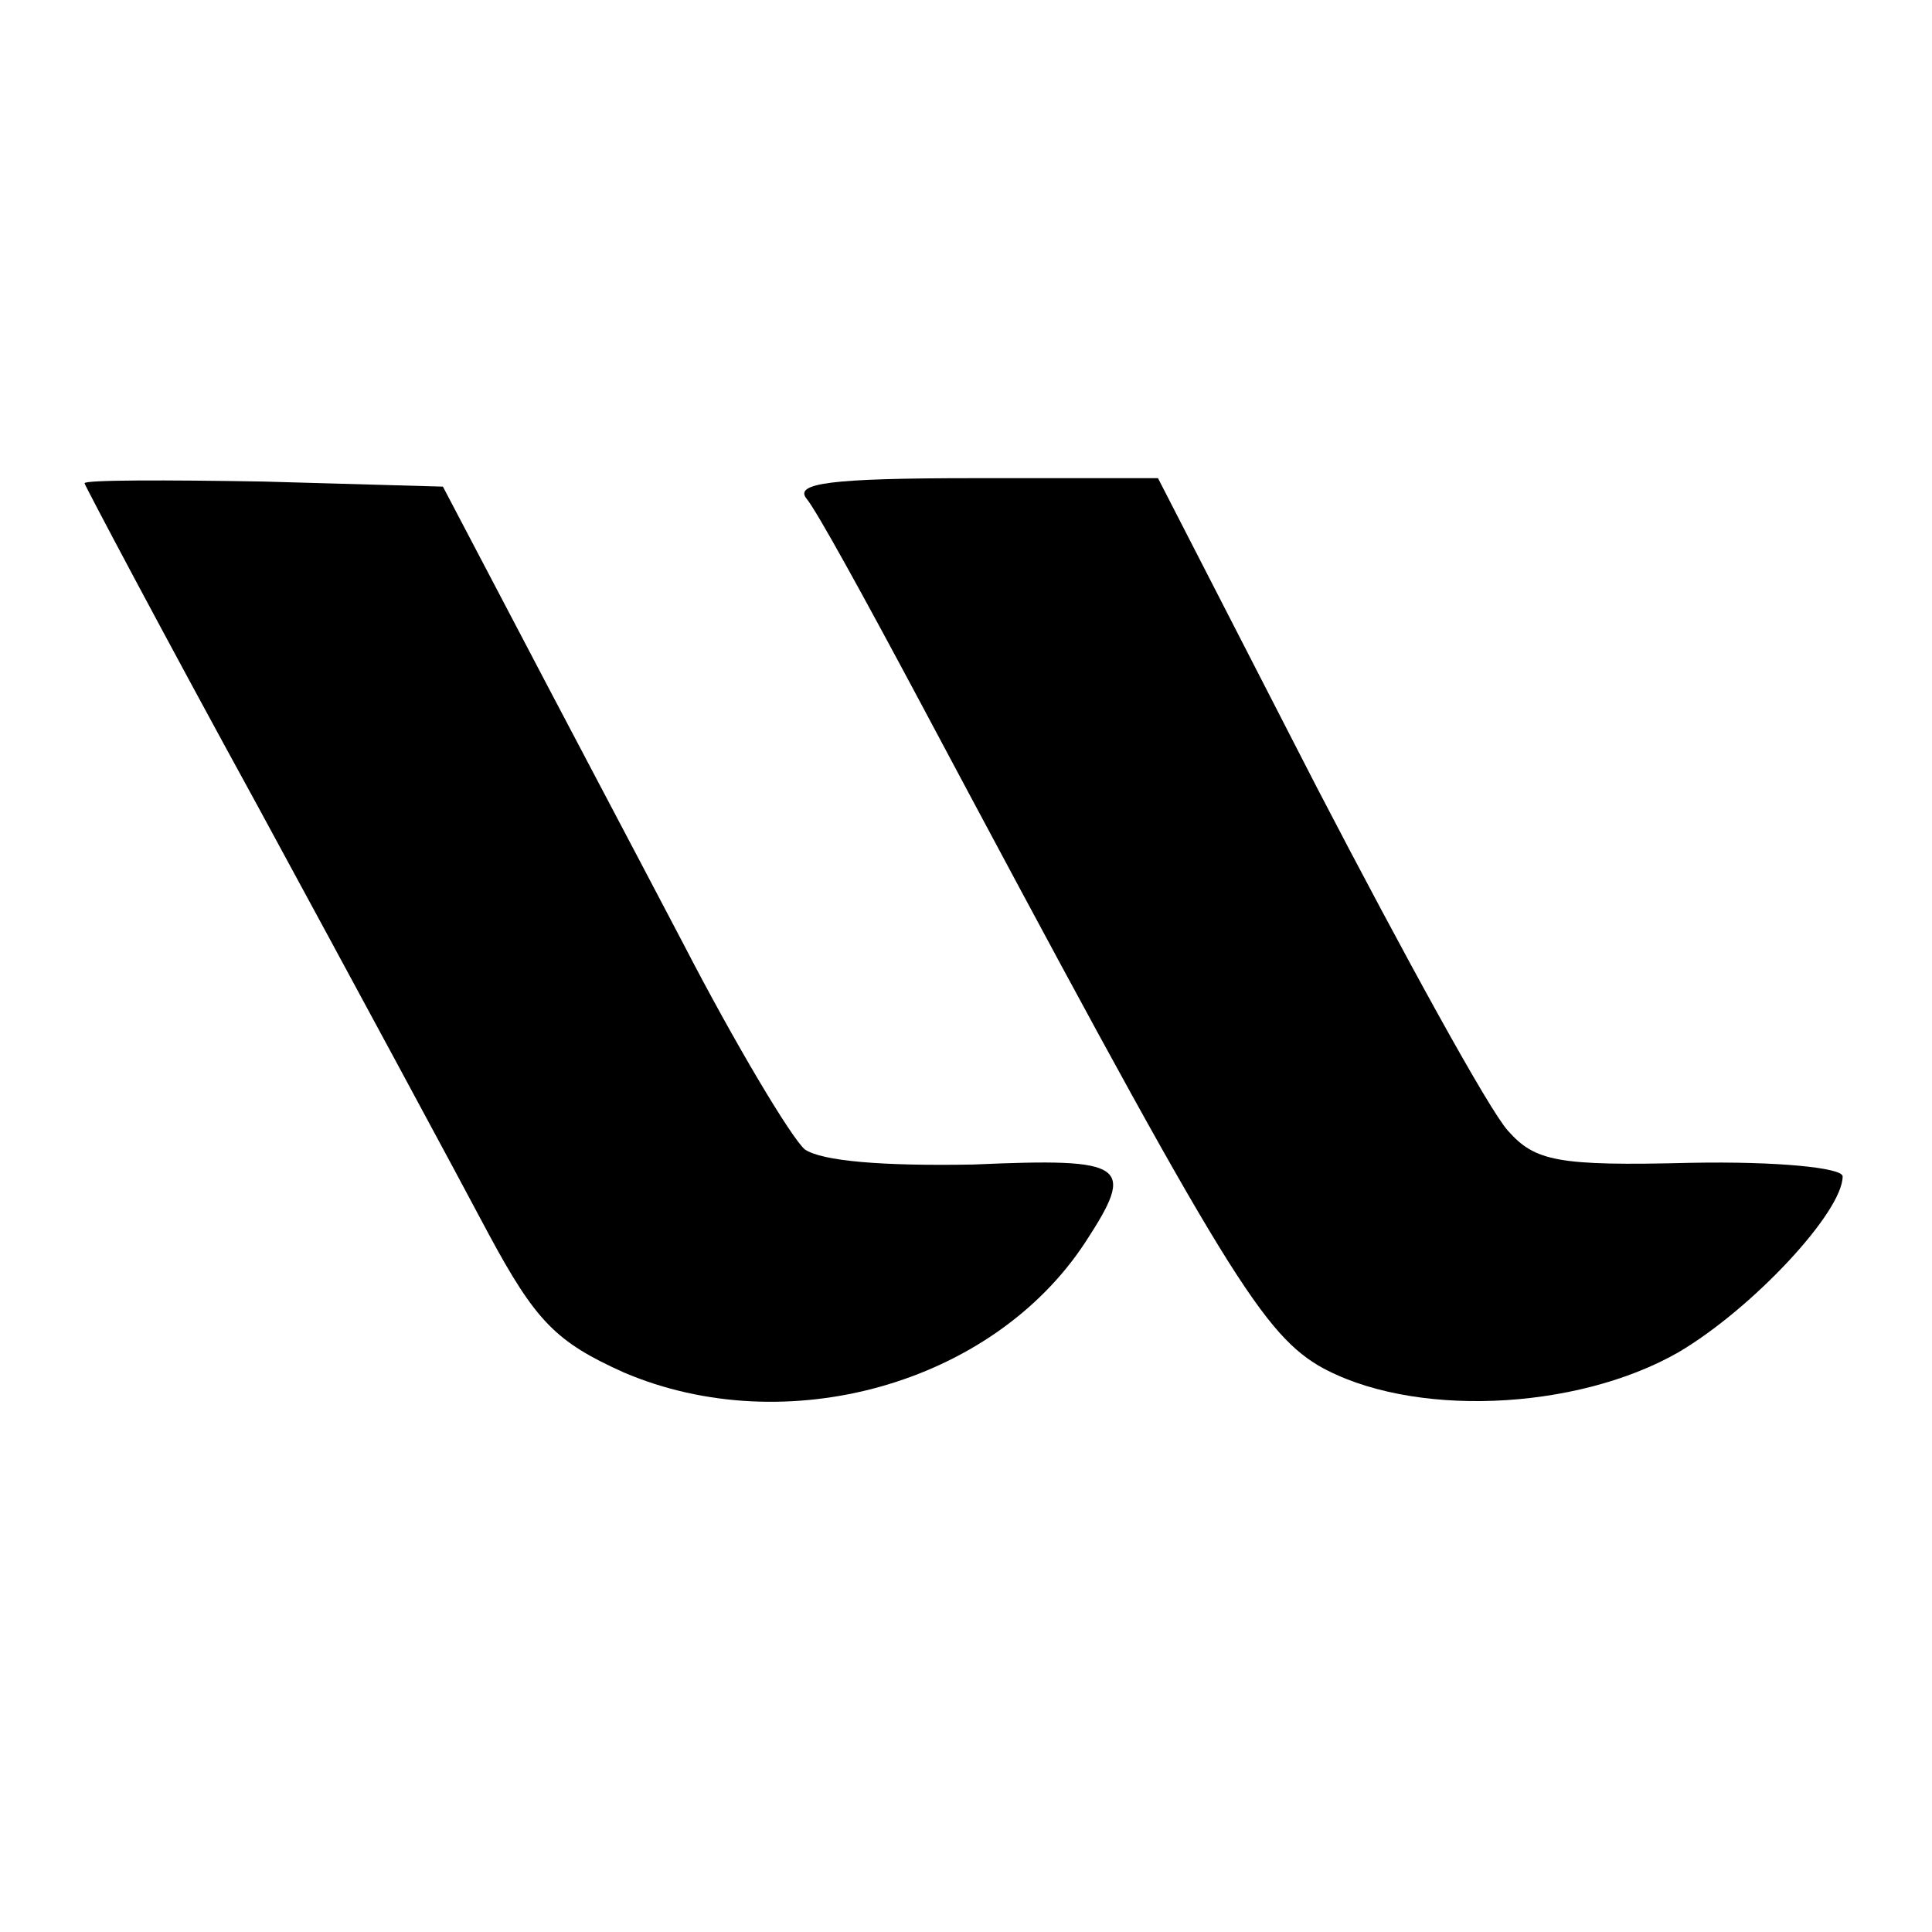
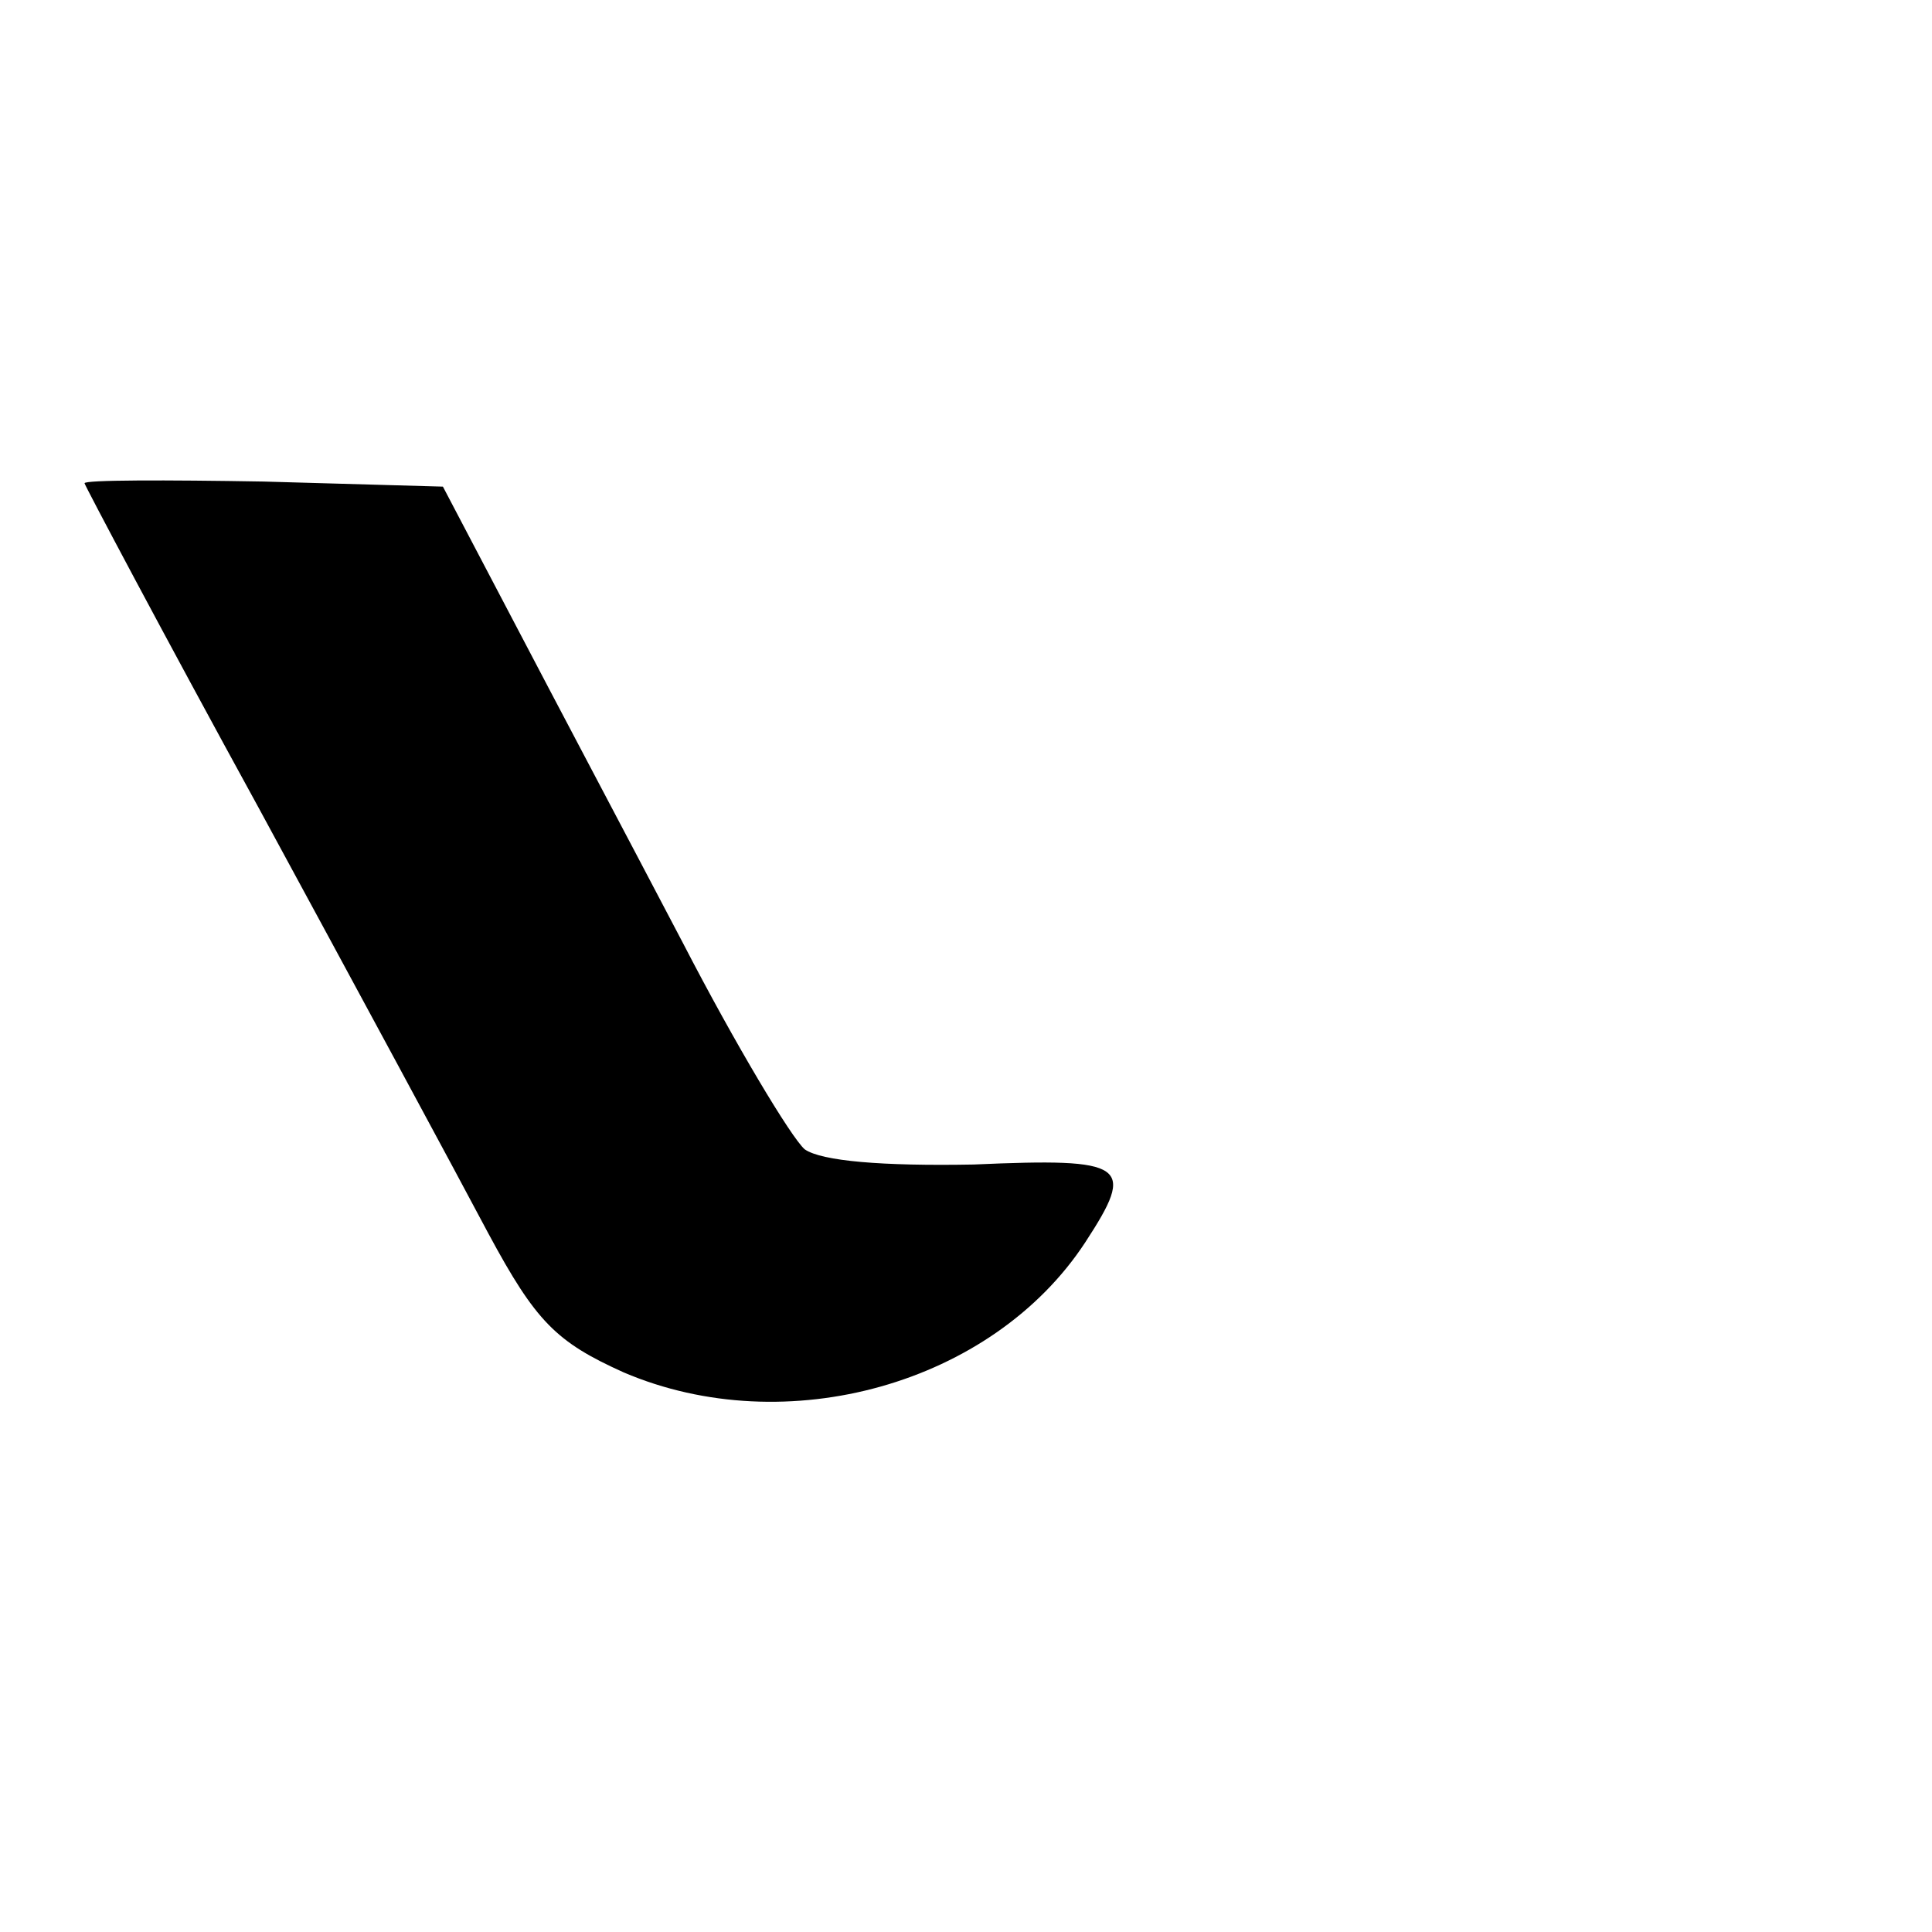
<svg xmlns="http://www.w3.org/2000/svg" version="1.0" width="16pt" height="16pt" viewBox="0 0 16 16" preserveAspectRatio="xMidYMid meet">
  <g transform="translate(0,16) scale(0.014,-0.014)" fill="#000000" stroke="none">
    <path d="M50 857 c0 -1 46 -88 103 -192 57 -105 118 -218 136 -252 28 -52 40 -64 80 -82 96 -41 218 -7 273 77 30 46 25 50 -66 46 -54 -1 -90 2 -100 9 -8 7 -41 62 -72 122 -32 61 -77 146 -100 190 l-42 80 -106 3 c-58 1 -106 1 -106 -1z" />
-     <path d="M477 848 c6 -7 35 -60 66 -118 177 -332 202 -374 237 -395 54 -31 152 -27 213 8 44 26 97 83 97 104 0 5 -38 9 -90 8 -79 -2 -92 1 -108 19 -11 12 -61 103 -113 203 l-94 183 -109 0 c-85 0 -106 -3 -99 -12z" />
  </g>
</svg>